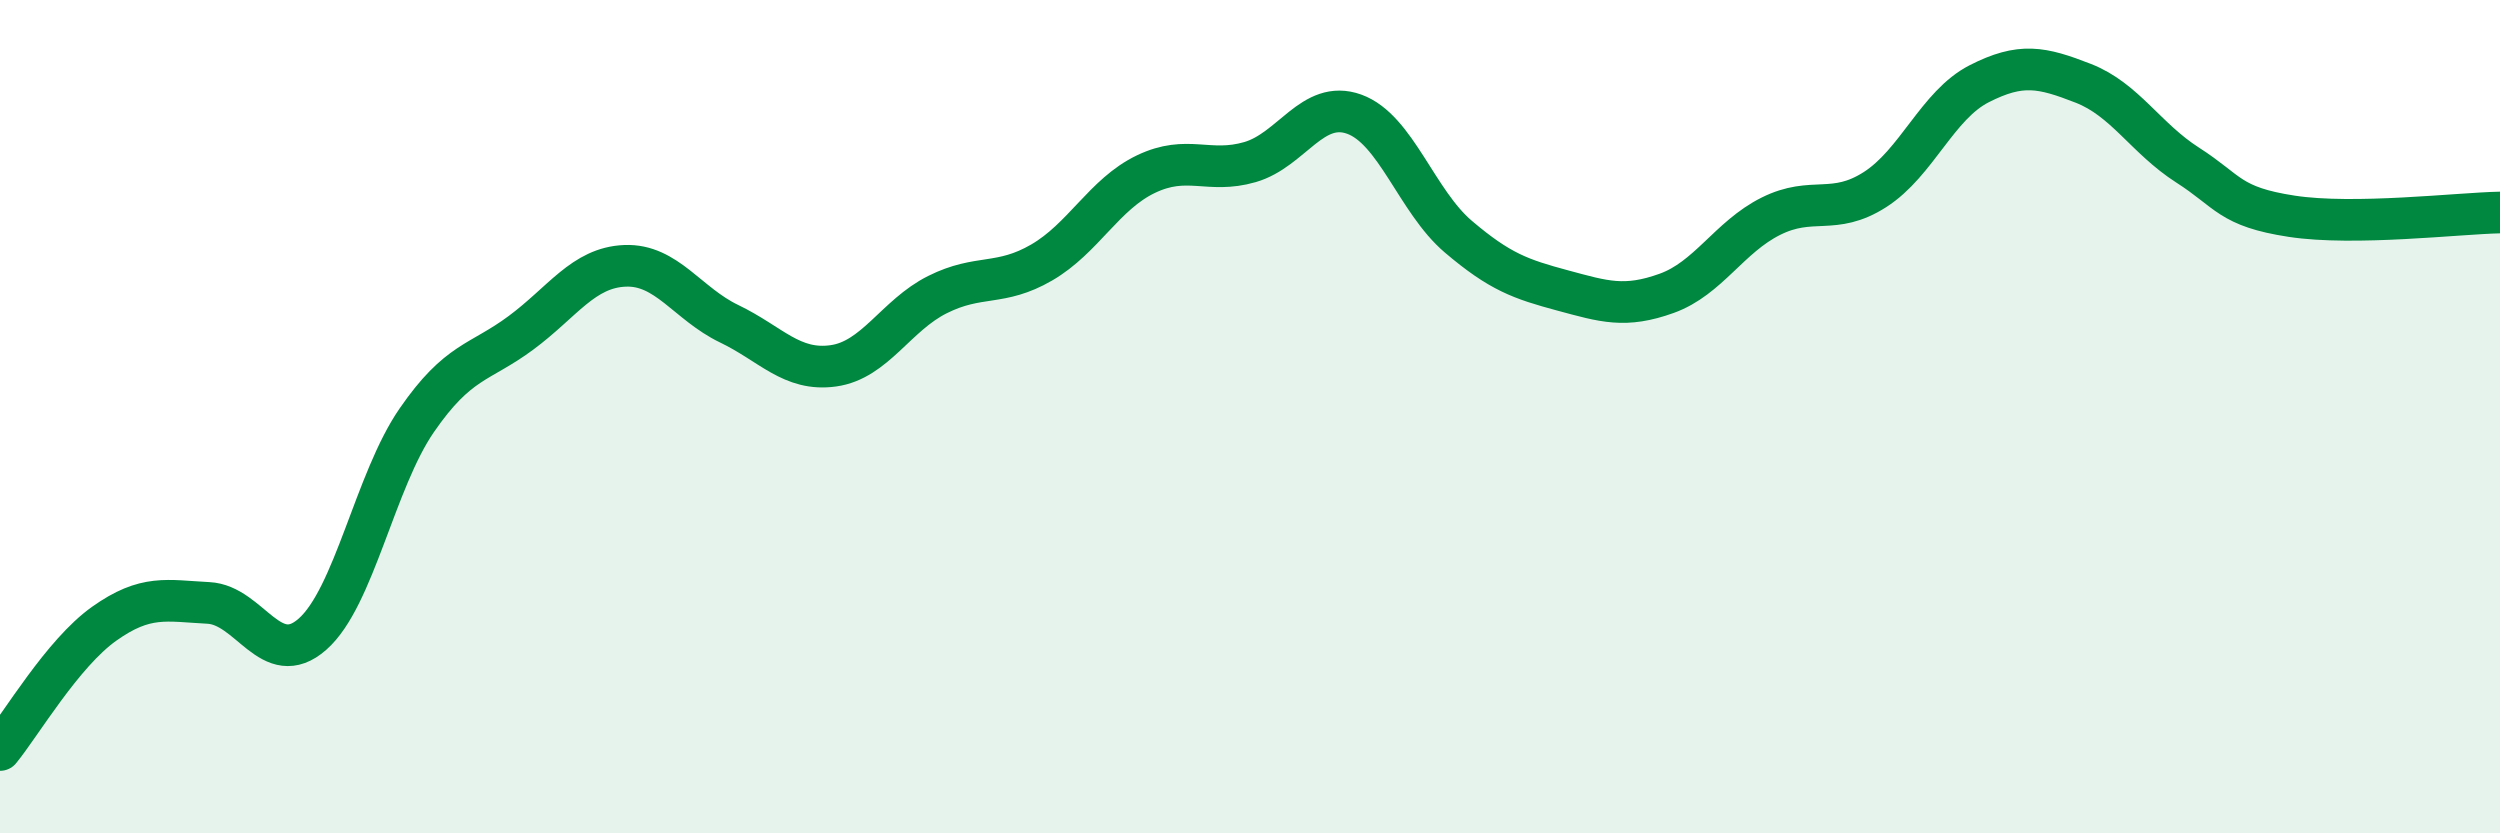
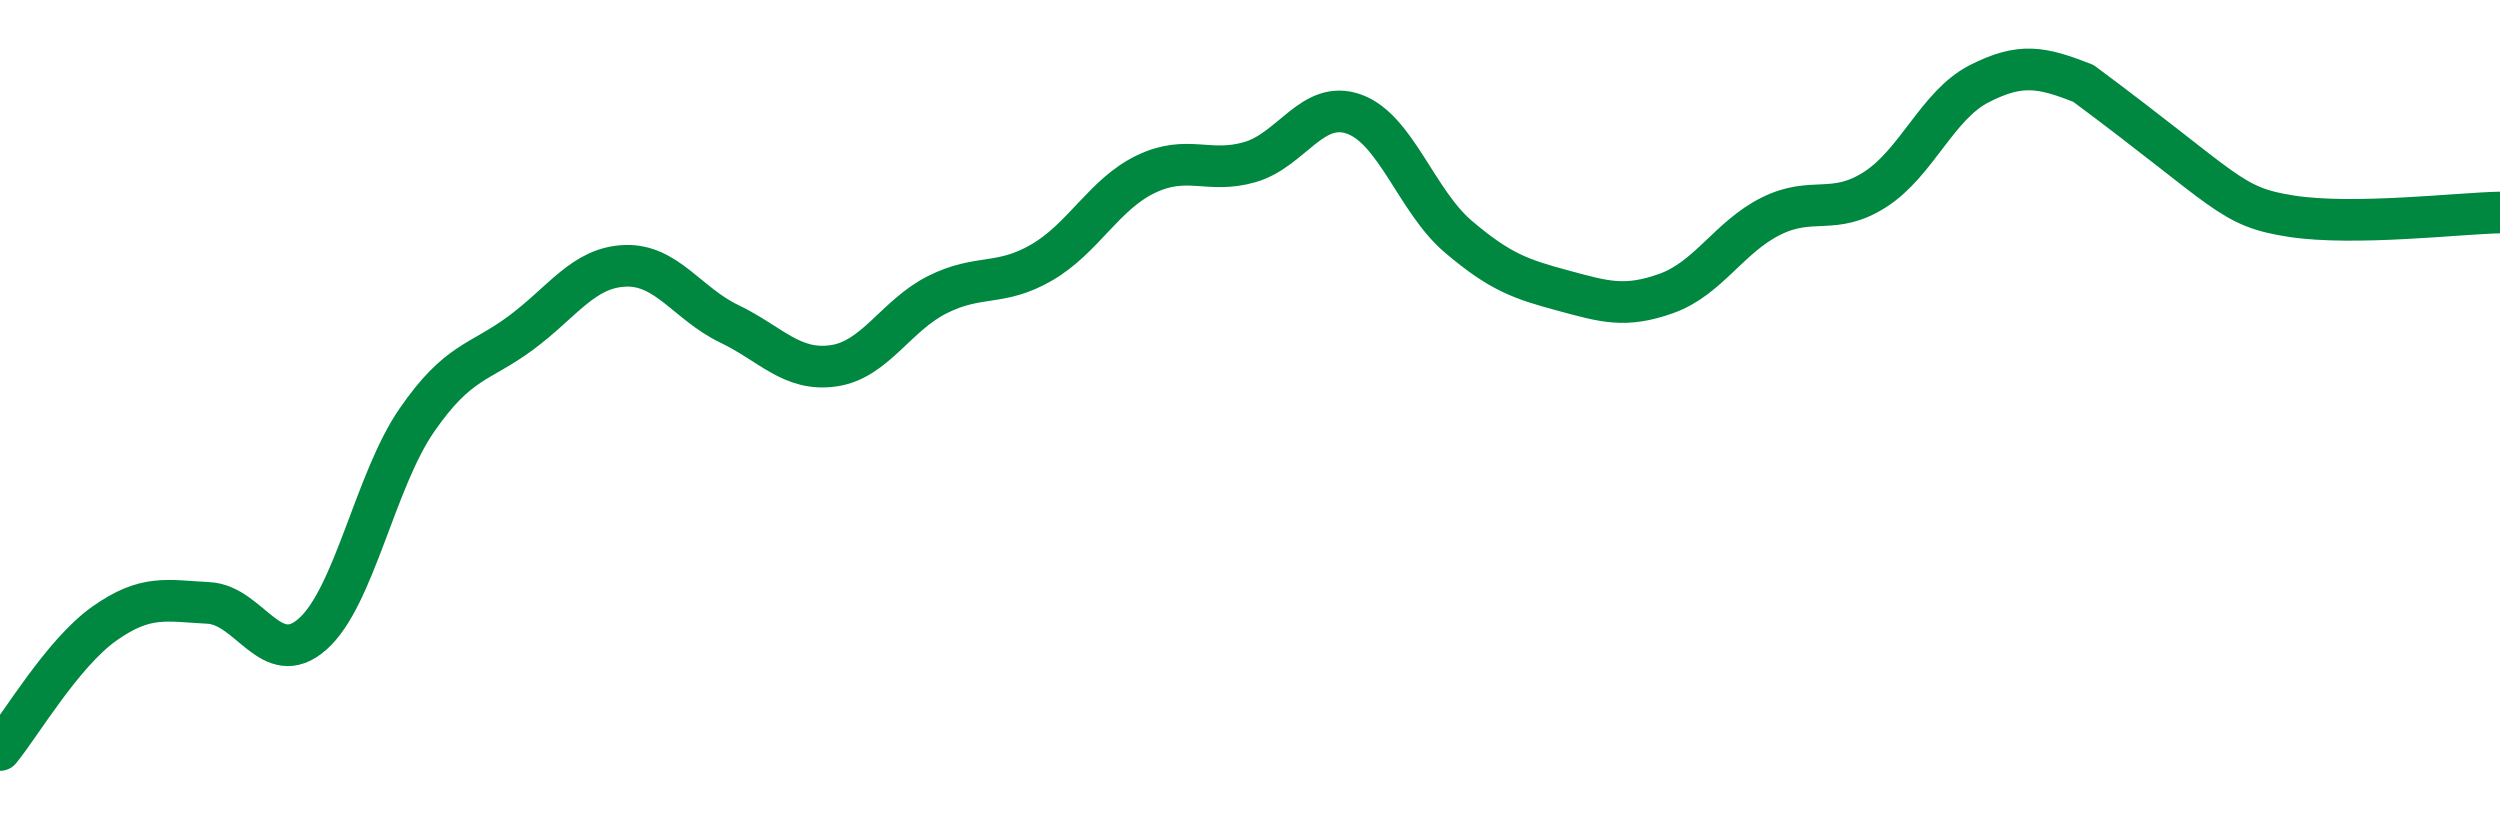
<svg xmlns="http://www.w3.org/2000/svg" width="60" height="20" viewBox="0 0 60 20">
-   <path d="M 0,18 C 0.5,17.39 1.5,15.68 2.5,14.97 C 3.5,14.26 4,14.42 5,14.47 C 6,14.52 6.5,16.1 7.5,15.22 C 8.5,14.34 9,11.54 10,10.09 C 11,8.64 11.5,8.73 12.5,7.99 C 13.5,7.25 14,6.42 15,6.38 C 16,6.34 16.5,7.29 17.5,7.77 C 18.5,8.25 19,8.92 20,8.78 C 21,8.64 21.5,7.57 22.5,7.07 C 23.5,6.57 24,6.88 25,6.3 C 26,5.72 26.5,4.66 27.5,4.18 C 28.5,3.7 29,4.18 30,3.89 C 31,3.6 31.5,2.38 32.5,2.74 C 33.5,3.1 34,4.83 35,5.68 C 36,6.53 36.5,6.7 37.5,6.97 C 38.5,7.24 39,7.4 40,7.04 C 41,6.68 41.5,5.69 42.5,5.19 C 43.5,4.69 44,5.19 45,4.55 C 46,3.91 46.5,2.52 47.5,2.01 C 48.5,1.5 49,1.61 50,2 C 51,2.39 51.5,3.32 52.5,3.96 C 53.5,4.6 53.5,4.96 55,5.19 C 56.5,5.42 59,5.12 60,5.1L60 20L0 20Z" fill="#008740" opacity="0.1" stroke-linecap="round" stroke-linejoin="round" />
-   <path d="M 0,18 C 0.5,17.39 1.5,15.68 2.5,14.97 C 3.5,14.26 4,14.42 5,14.47 C 6,14.52 6.5,16.1 7.5,15.22 C 8.5,14.34 9,11.54 10,10.09 C 11,8.64 11.5,8.73 12.5,7.99 C 13.5,7.25 14,6.42 15,6.38 C 16,6.34 16.5,7.29 17.5,7.77 C 18.5,8.25 19,8.92 20,8.78 C 21,8.64 21.5,7.57 22.5,7.07 C 23.5,6.57 24,6.88 25,6.3 C 26,5.72 26.5,4.66 27.5,4.18 C 28.5,3.7 29,4.18 30,3.89 C 31,3.6 31.5,2.38 32.5,2.74 C 33.5,3.1 34,4.83 35,5.68 C 36,6.53 36.5,6.7 37.5,6.97 C 38.5,7.24 39,7.4 40,7.04 C 41,6.68 41.5,5.69 42.5,5.19 C 43.5,4.69 44,5.19 45,4.55 C 46,3.91 46.5,2.52 47.5,2.01 C 48.5,1.5 49,1.61 50,2 C 51,2.39 51.5,3.32 52.5,3.96 C 53.5,4.6 53.5,4.96 55,5.19 C 56.5,5.42 59,5.12 60,5.1" stroke="#008740" stroke-width="1" fill="none" stroke-linecap="round" stroke-linejoin="round" />
+   <path d="M 0,18 C 0.5,17.39 1.5,15.68 2.5,14.97 C 3.5,14.26 4,14.42 5,14.47 C 6,14.52 6.5,16.1 7.5,15.22 C 8.5,14.34 9,11.54 10,10.09 C 11,8.64 11.5,8.73 12.5,7.99 C 13.5,7.25 14,6.42 15,6.38 C 16,6.34 16.5,7.29 17.5,7.77 C 18.5,8.25 19,8.92 20,8.78 C 21,8.64 21.5,7.57 22.5,7.07 C 23.5,6.57 24,6.88 25,6.3 C 26,5.72 26.5,4.66 27.5,4.18 C 28.5,3.7 29,4.18 30,3.89 C 31,3.6 31.5,2.38 32.5,2.74 C 33.5,3.1 34,4.83 35,5.68 C 36,6.53 36.5,6.7 37.5,6.97 C 38.5,7.24 39,7.4 40,7.04 C 41,6.68 41.5,5.69 42.5,5.19 C 43.5,4.69 44,5.19 45,4.55 C 46,3.91 46.5,2.52 47.5,2.01 C 48.5,1.5 49,1.61 50,2 C 53.5,4.6 53.5,4.96 55,5.19 C 56.5,5.42 59,5.12 60,5.1" stroke="#008740" stroke-width="1" fill="none" stroke-linecap="round" stroke-linejoin="round" />
</svg>